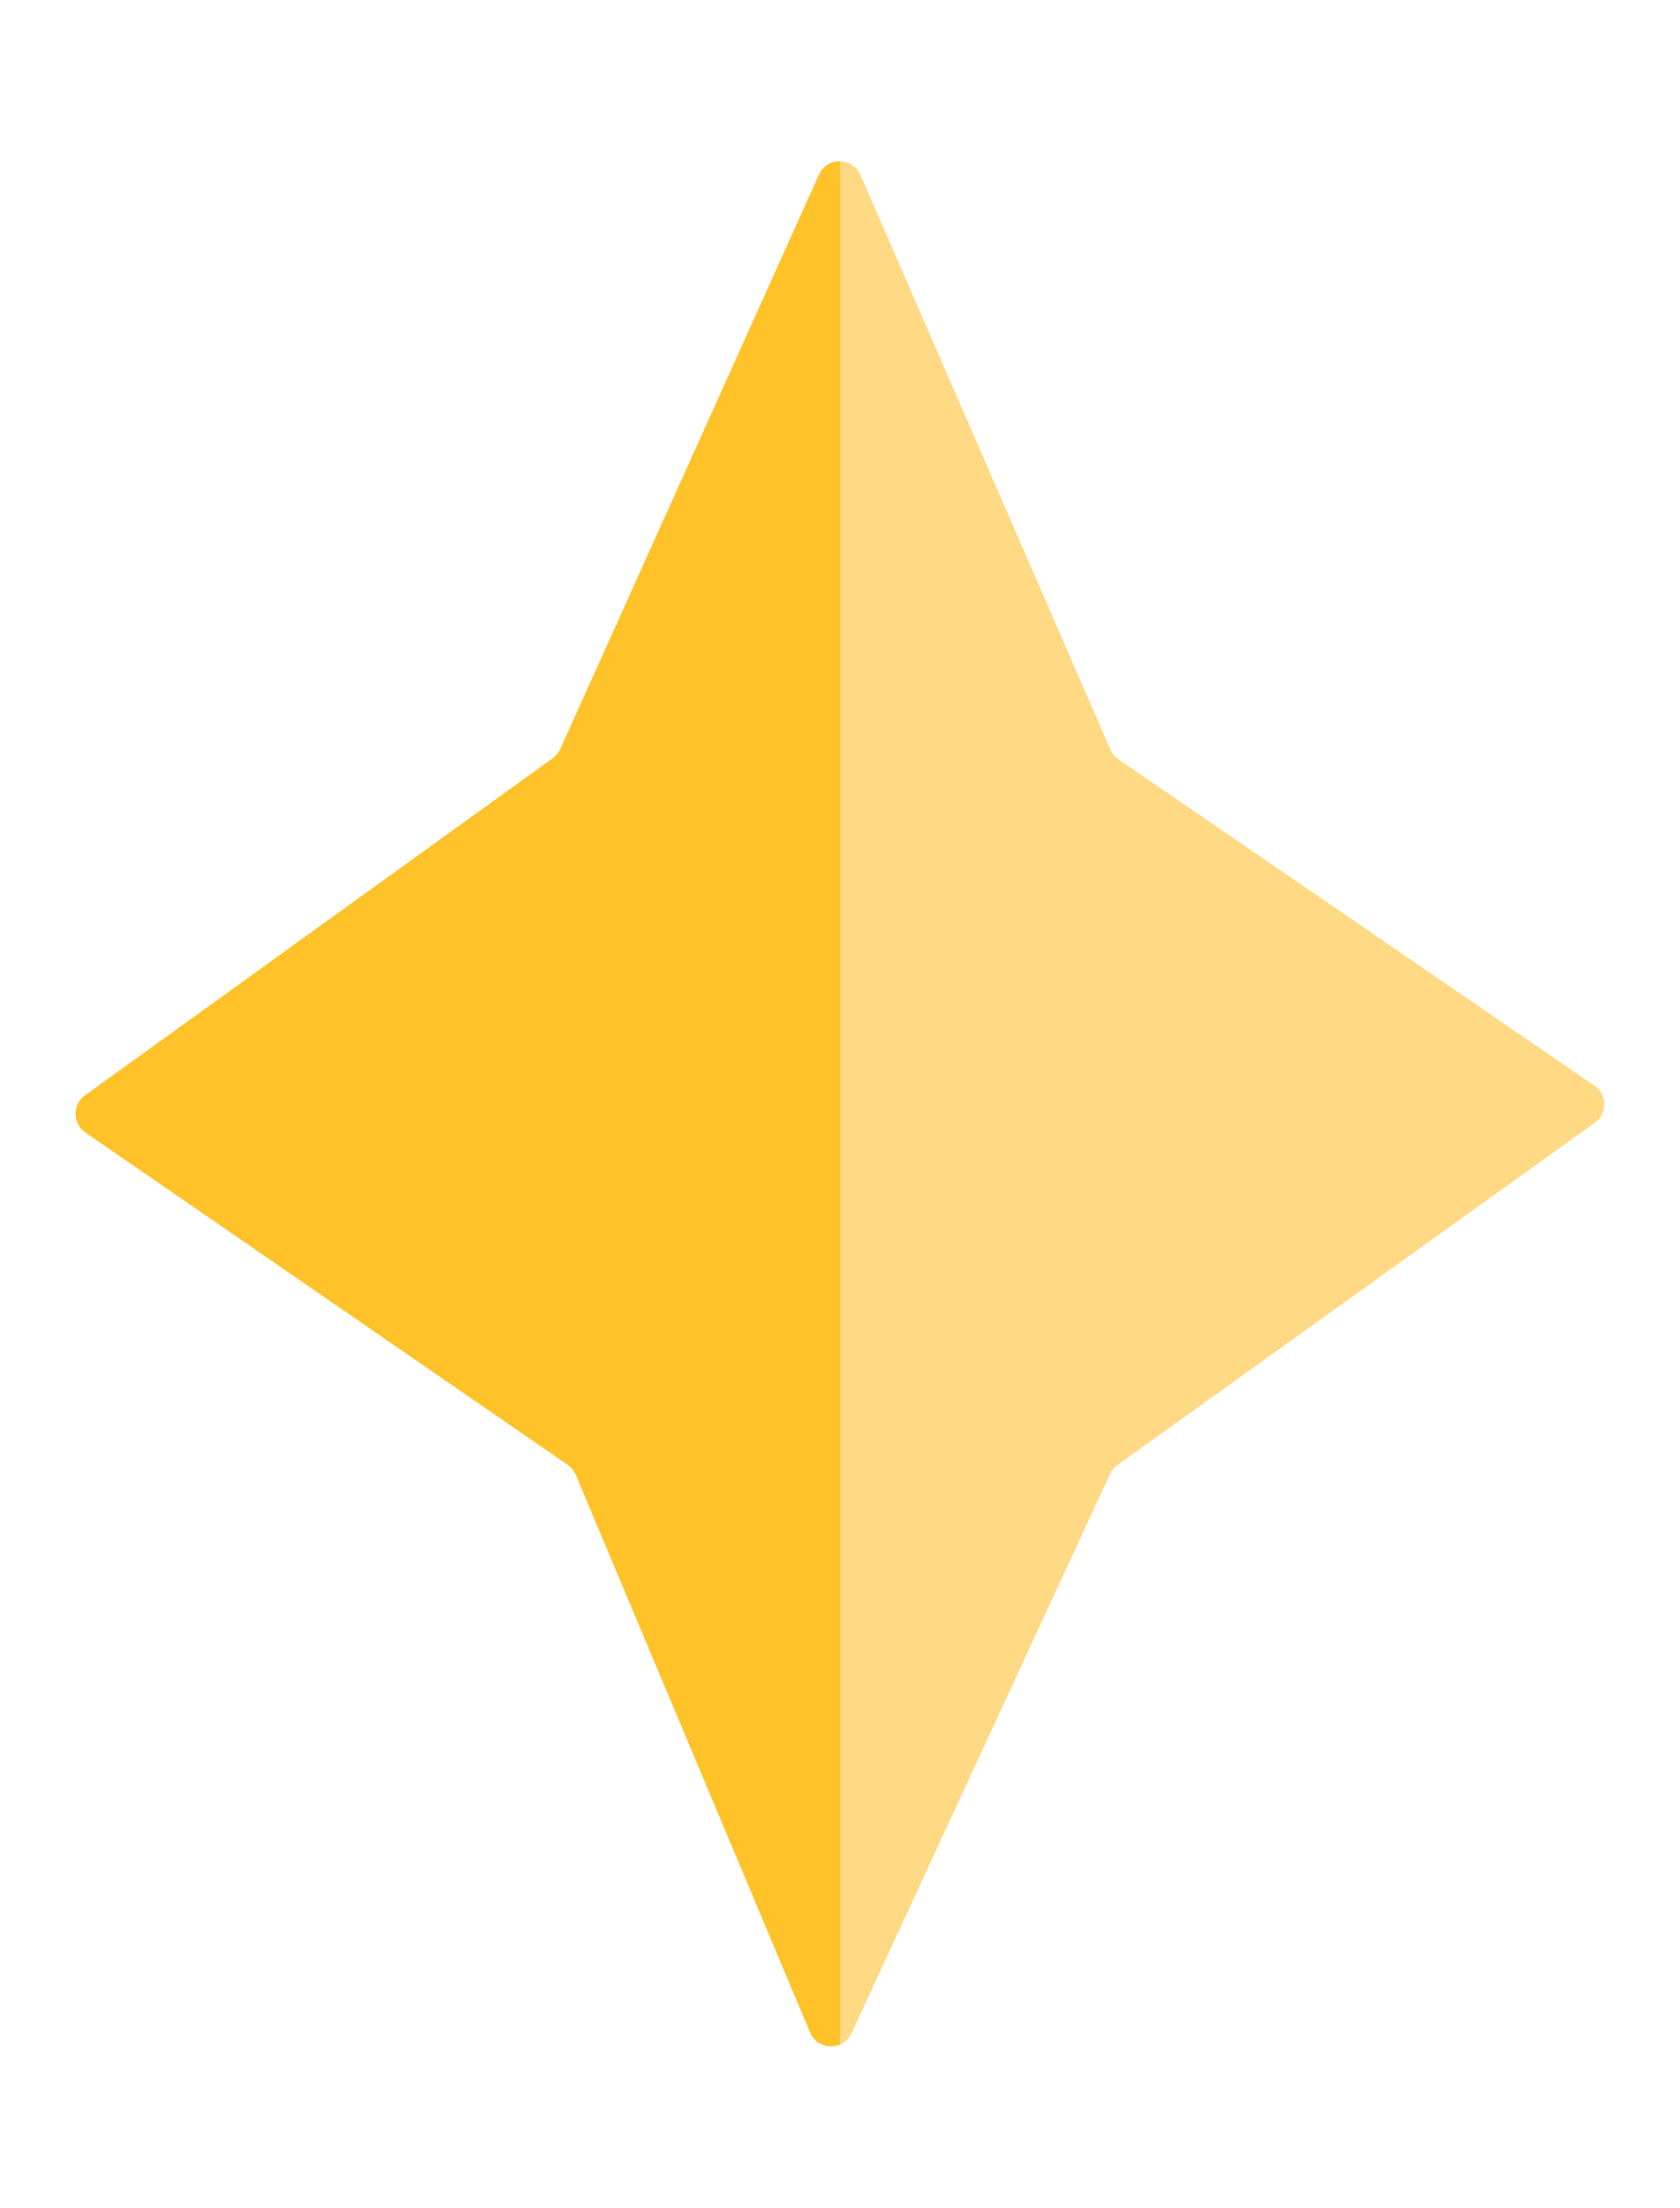
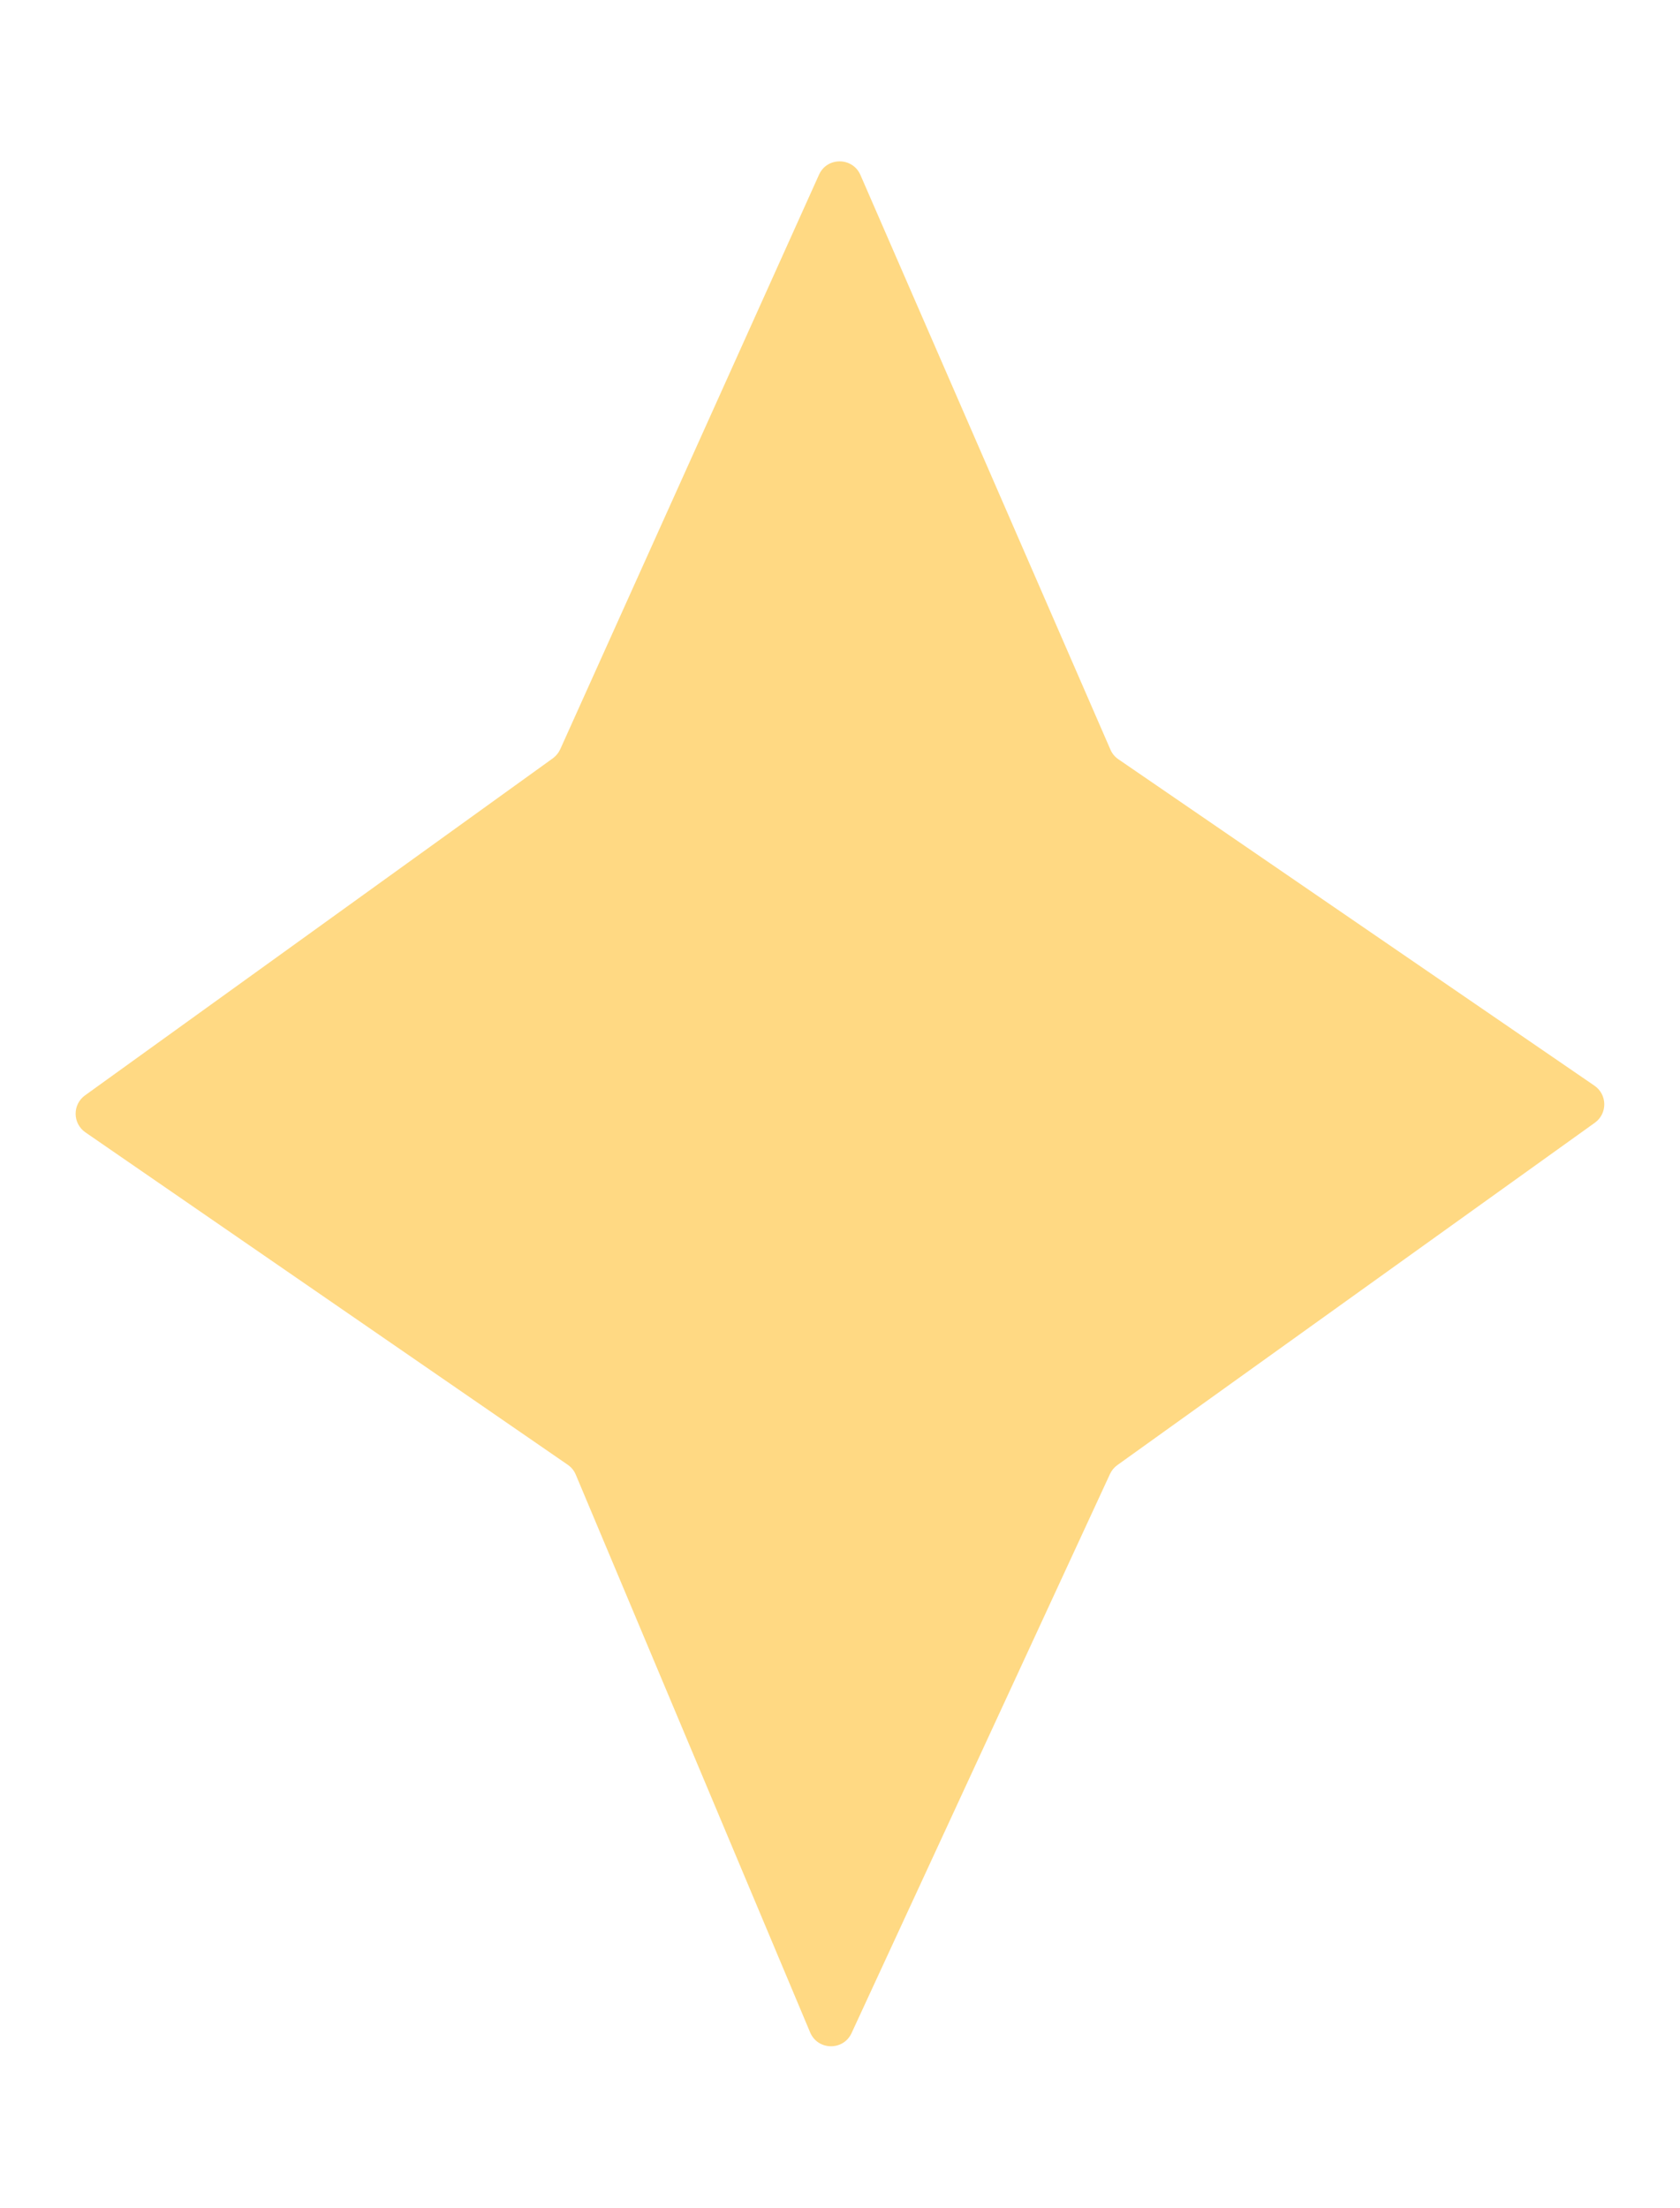
<svg xmlns="http://www.w3.org/2000/svg" id="Ebene_1" viewBox="0 0 243.87 320.52">
  <defs>
    <style>.cls-1{fill:#ffd983;}.cls-2{fill:#ffc229;}</style>
  </defs>
  <path class="cls-1" d="M118.89,25.36l-37.56,83.4c-.24,.53-.61,.98-1.07,1.32L12.34,159.02c-1.84,1.33-1.81,4.08,.06,5.37l70.02,48.26c.52,.36,.92,.85,1.16,1.43l34.02,80.97c1.11,2.63,4.81,2.7,6.01,.11l37.52-81.18c.24-.52,.61-.96,1.07-1.29l69.31-49.7c1.85-1.33,1.82-4.09-.06-5.38l-69.11-47.39c-.51-.35-.91-.83-1.15-1.4L124.9,25.4c-1.14-2.61-4.84-2.64-6.01-.04Z" />
-   <path class="cls-2" d="M121.93,23.42V296.8c-1.56,.67-3.56,.08-4.33-1.74l-34.02-80.98c-.25-.57-.65-1.07-1.17-1.43L12.4,164.4c-1.87-1.29-1.9-4.05-.06-5.37l67.91-48.96c.47-.33,.84-.79,1.08-1.31L118.89,25.36c.59-1.31,1.82-1.96,3.04-1.94Z" />
</svg>